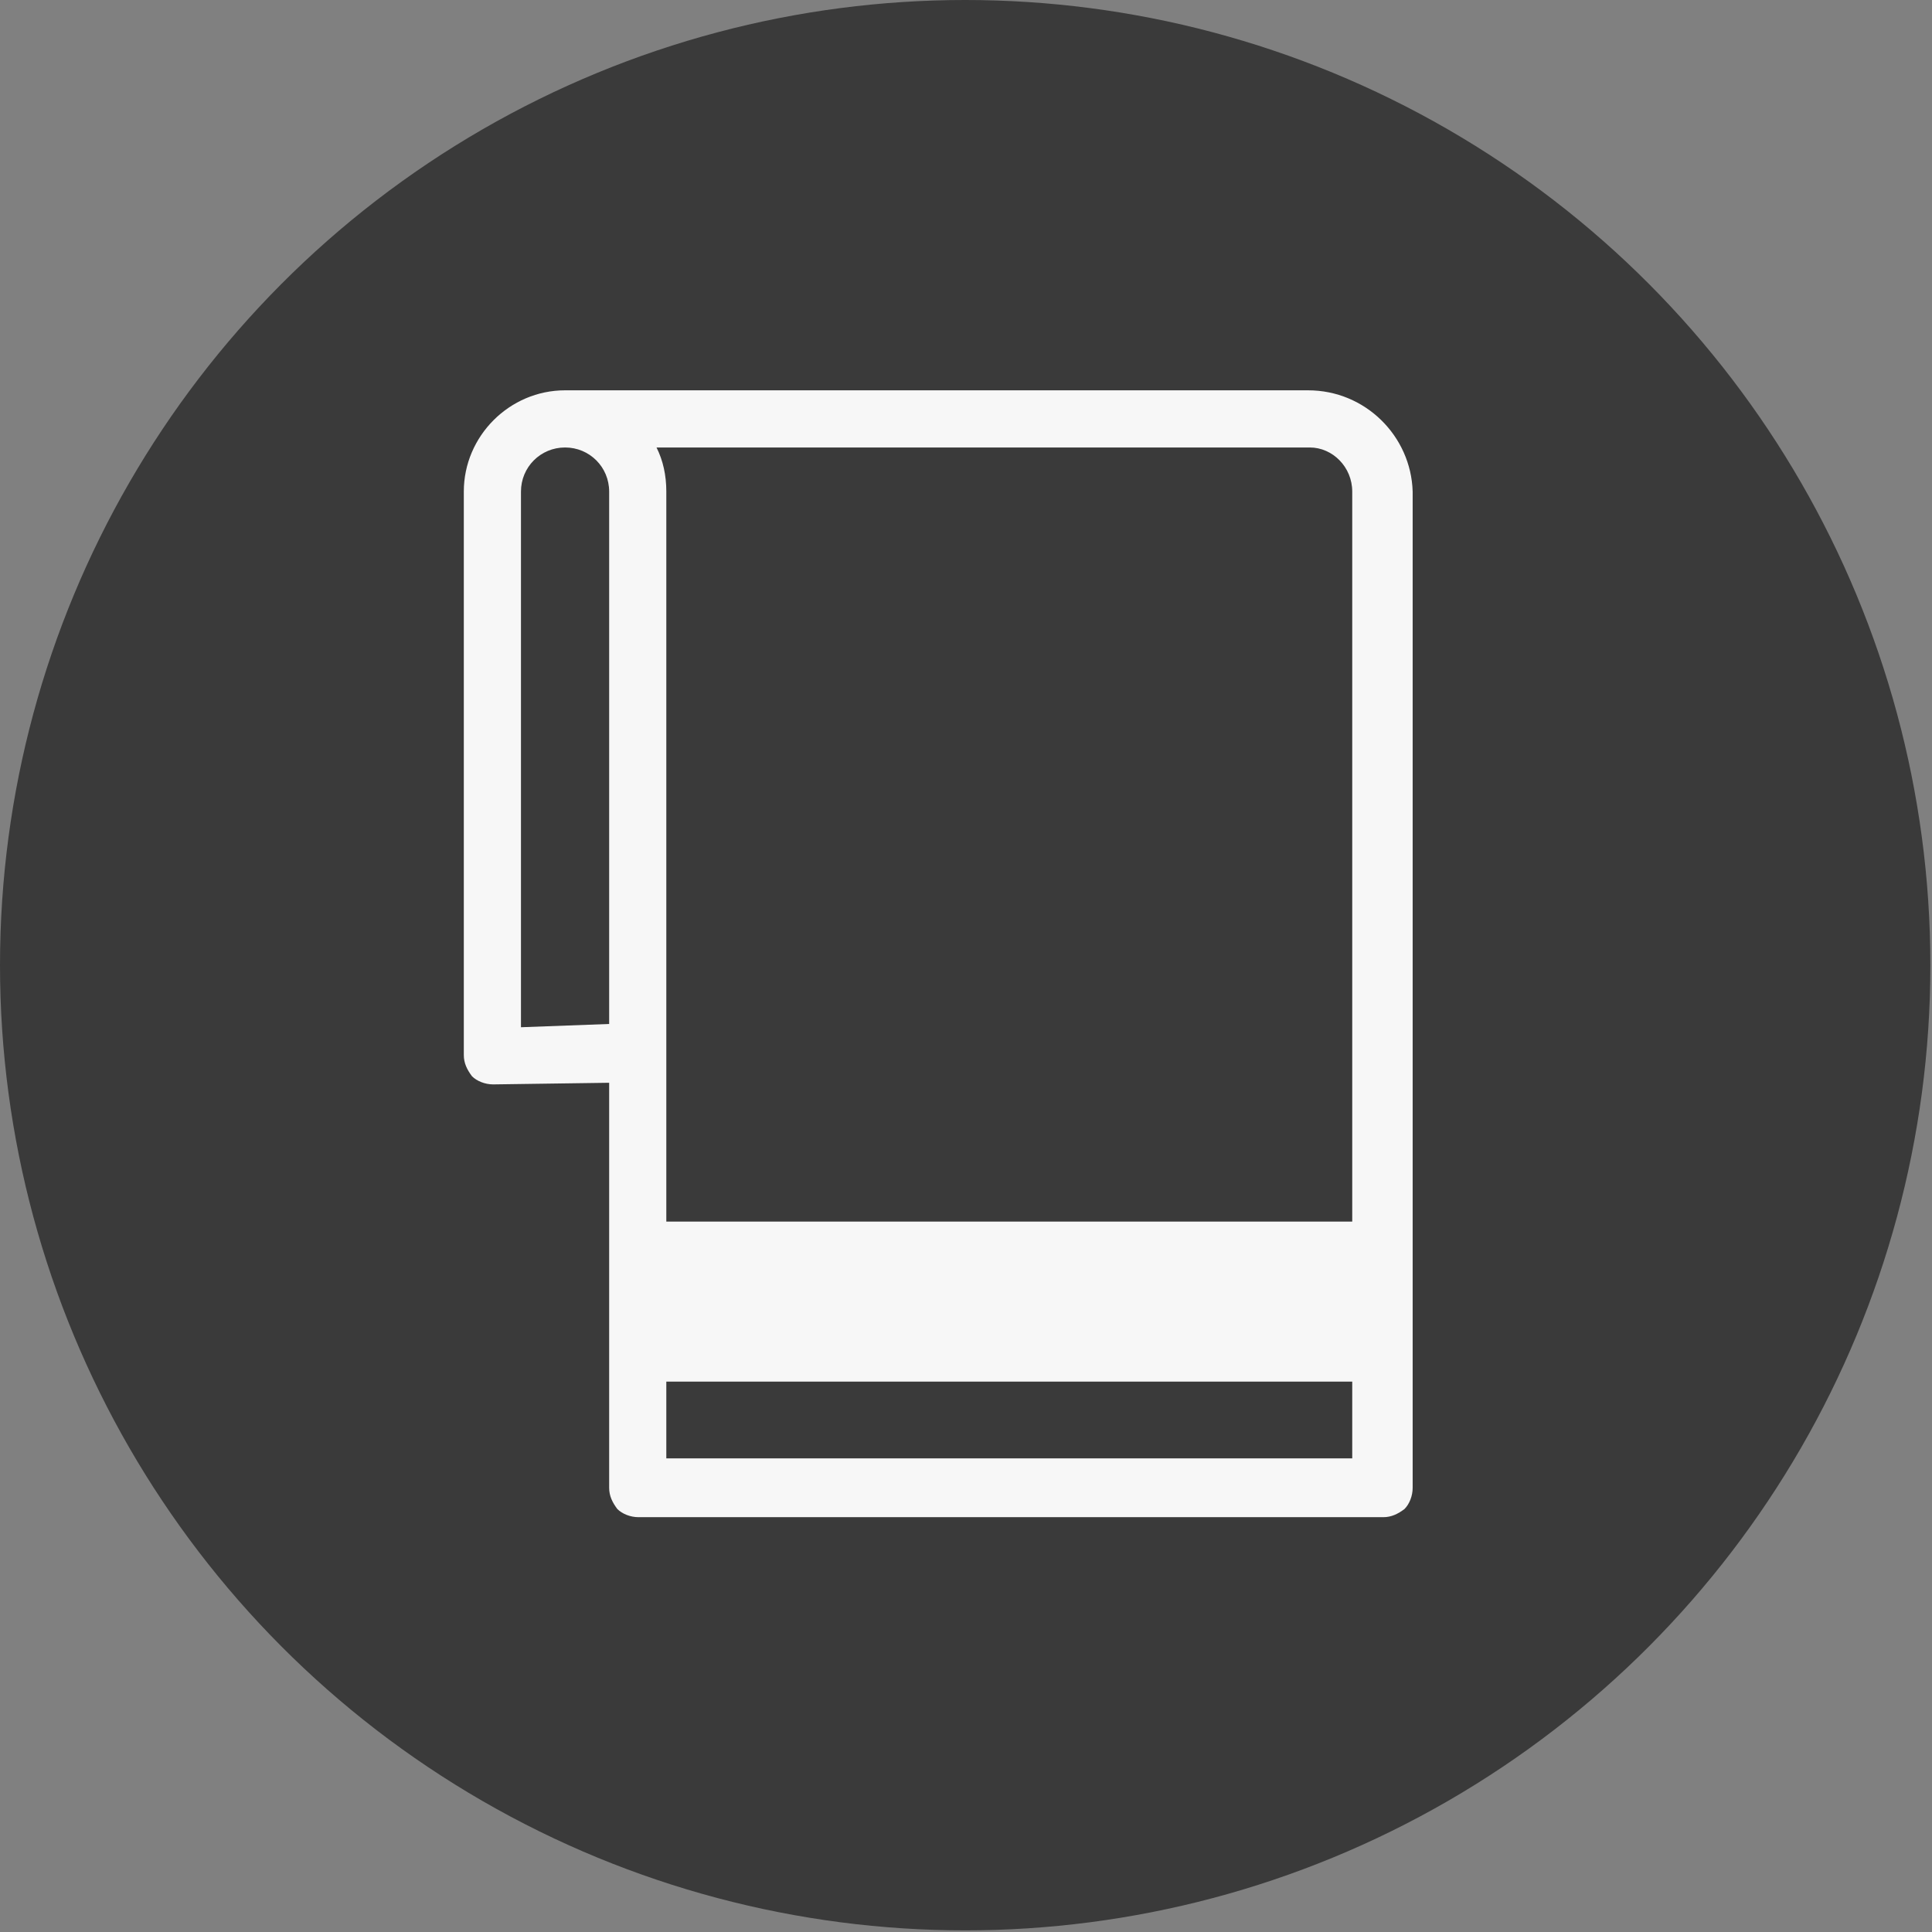
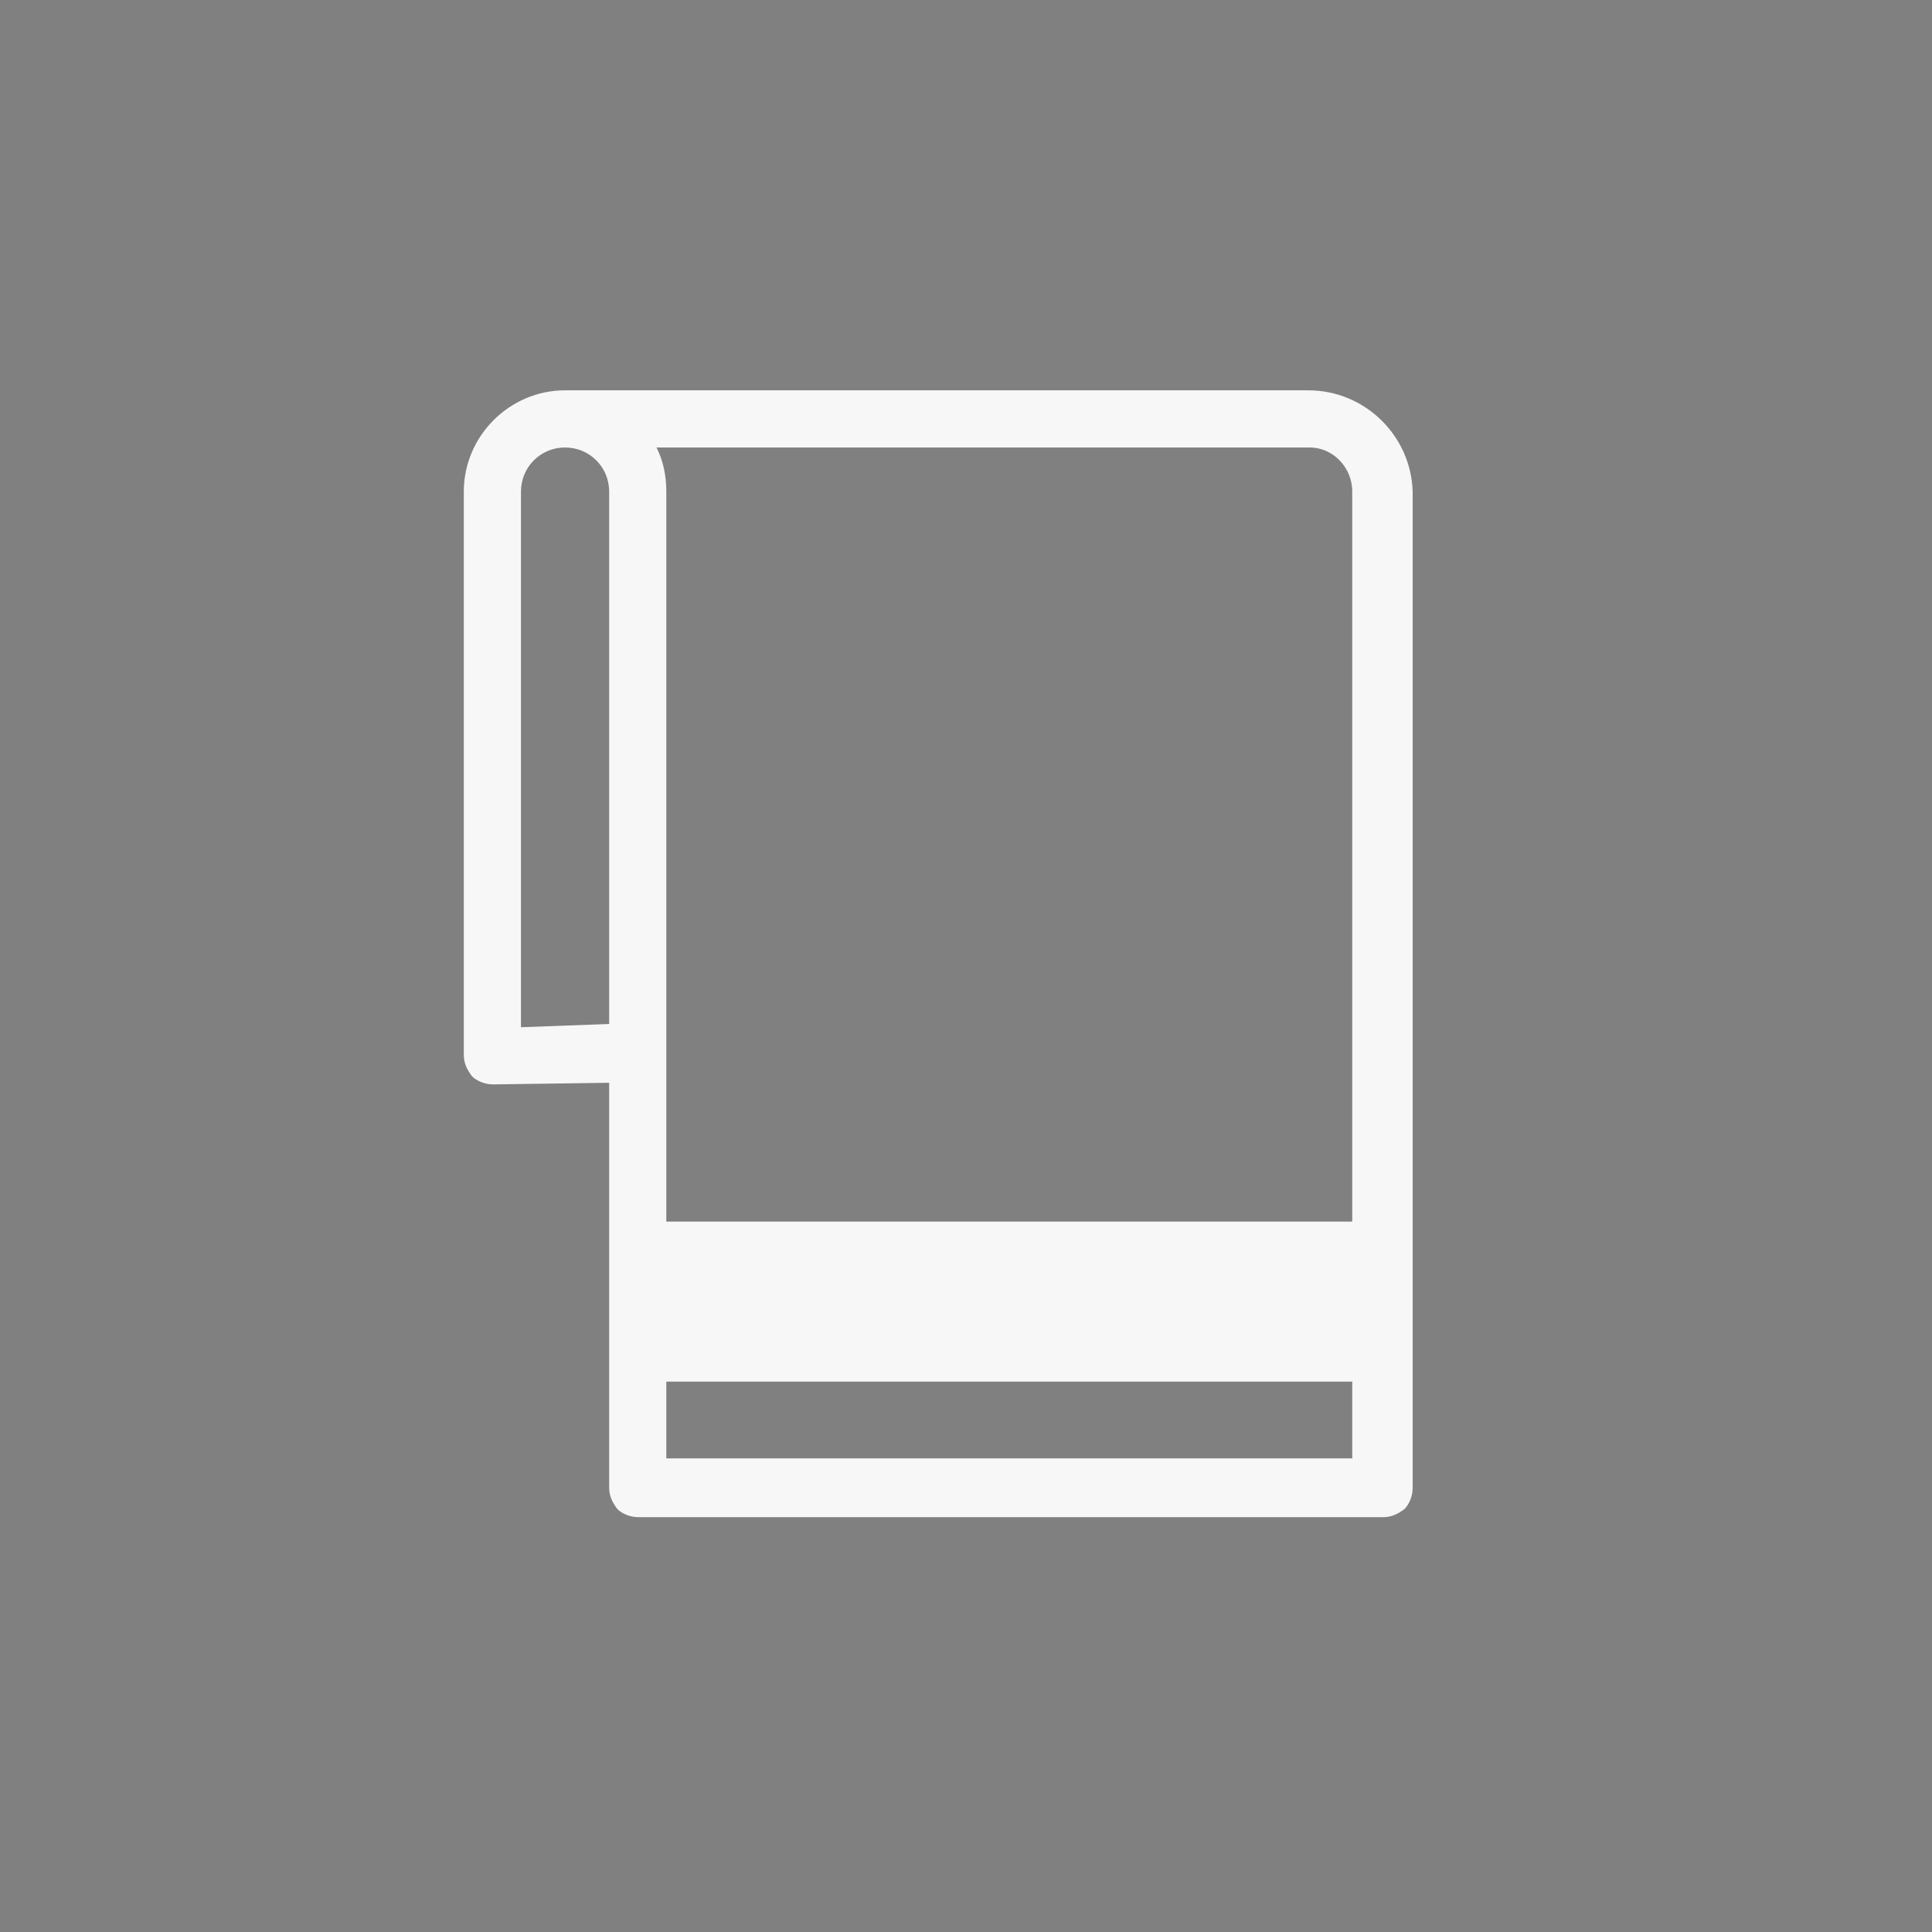
<svg xmlns="http://www.w3.org/2000/svg" version="1.1" id="レイヤー_1" x="0px" y="0px" viewBox="0 0 118.3 118.3" style="enable-background:new 0 0 118.3 118.3;" xml:space="preserve">
  <rect x="0" y="0" width="118.3" height="118.3" fill="#808080" stroke="none" />
  <style type="text/css">
	.st0{fill:#3A3A3A;}
	.st1{fill:#F7F7F7;}
</style>
-   <circle class="st0" cx="59.1" cy="59.1" r="59.1" />
  <g>
    <path id="_x33_7_00000131334528851488200660000005148609447418150036_" class="st1" d="M80.1,23.9H34.6c-3.4,0-6.2,2.8-6.2,6.2   v34.5c0,0.5,0.2,0.9,0.5,1.3c0.3,0.3,0.8,0.5,1.3,0.5l7.1-0.1v24.8c0,0.5,0.2,0.9,0.5,1.3c0.3,0.3,0.8,0.5,1.3,0.5h45.6   c0.5,0,0.9-0.2,1.3-0.5c0.3-0.3,0.5-0.8,0.5-1.3V30.1C86.4,26.7,83.6,23.9,80.1,23.9z M82.8,30.1v44.7h-42V30.1   c0-1-0.2-1.9-0.6-2.7h40C81.6,27.4,82.8,28.6,82.8,30.1z M31.9,62.9V30.1c0-1.5,1.2-2.7,2.7-2.7c1.5,0,2.7,1.2,2.7,2.7v32.6   L31.9,62.9z M40.8,89.3v-4.7h42v4.7H40.8z" />
  </g>
</svg>